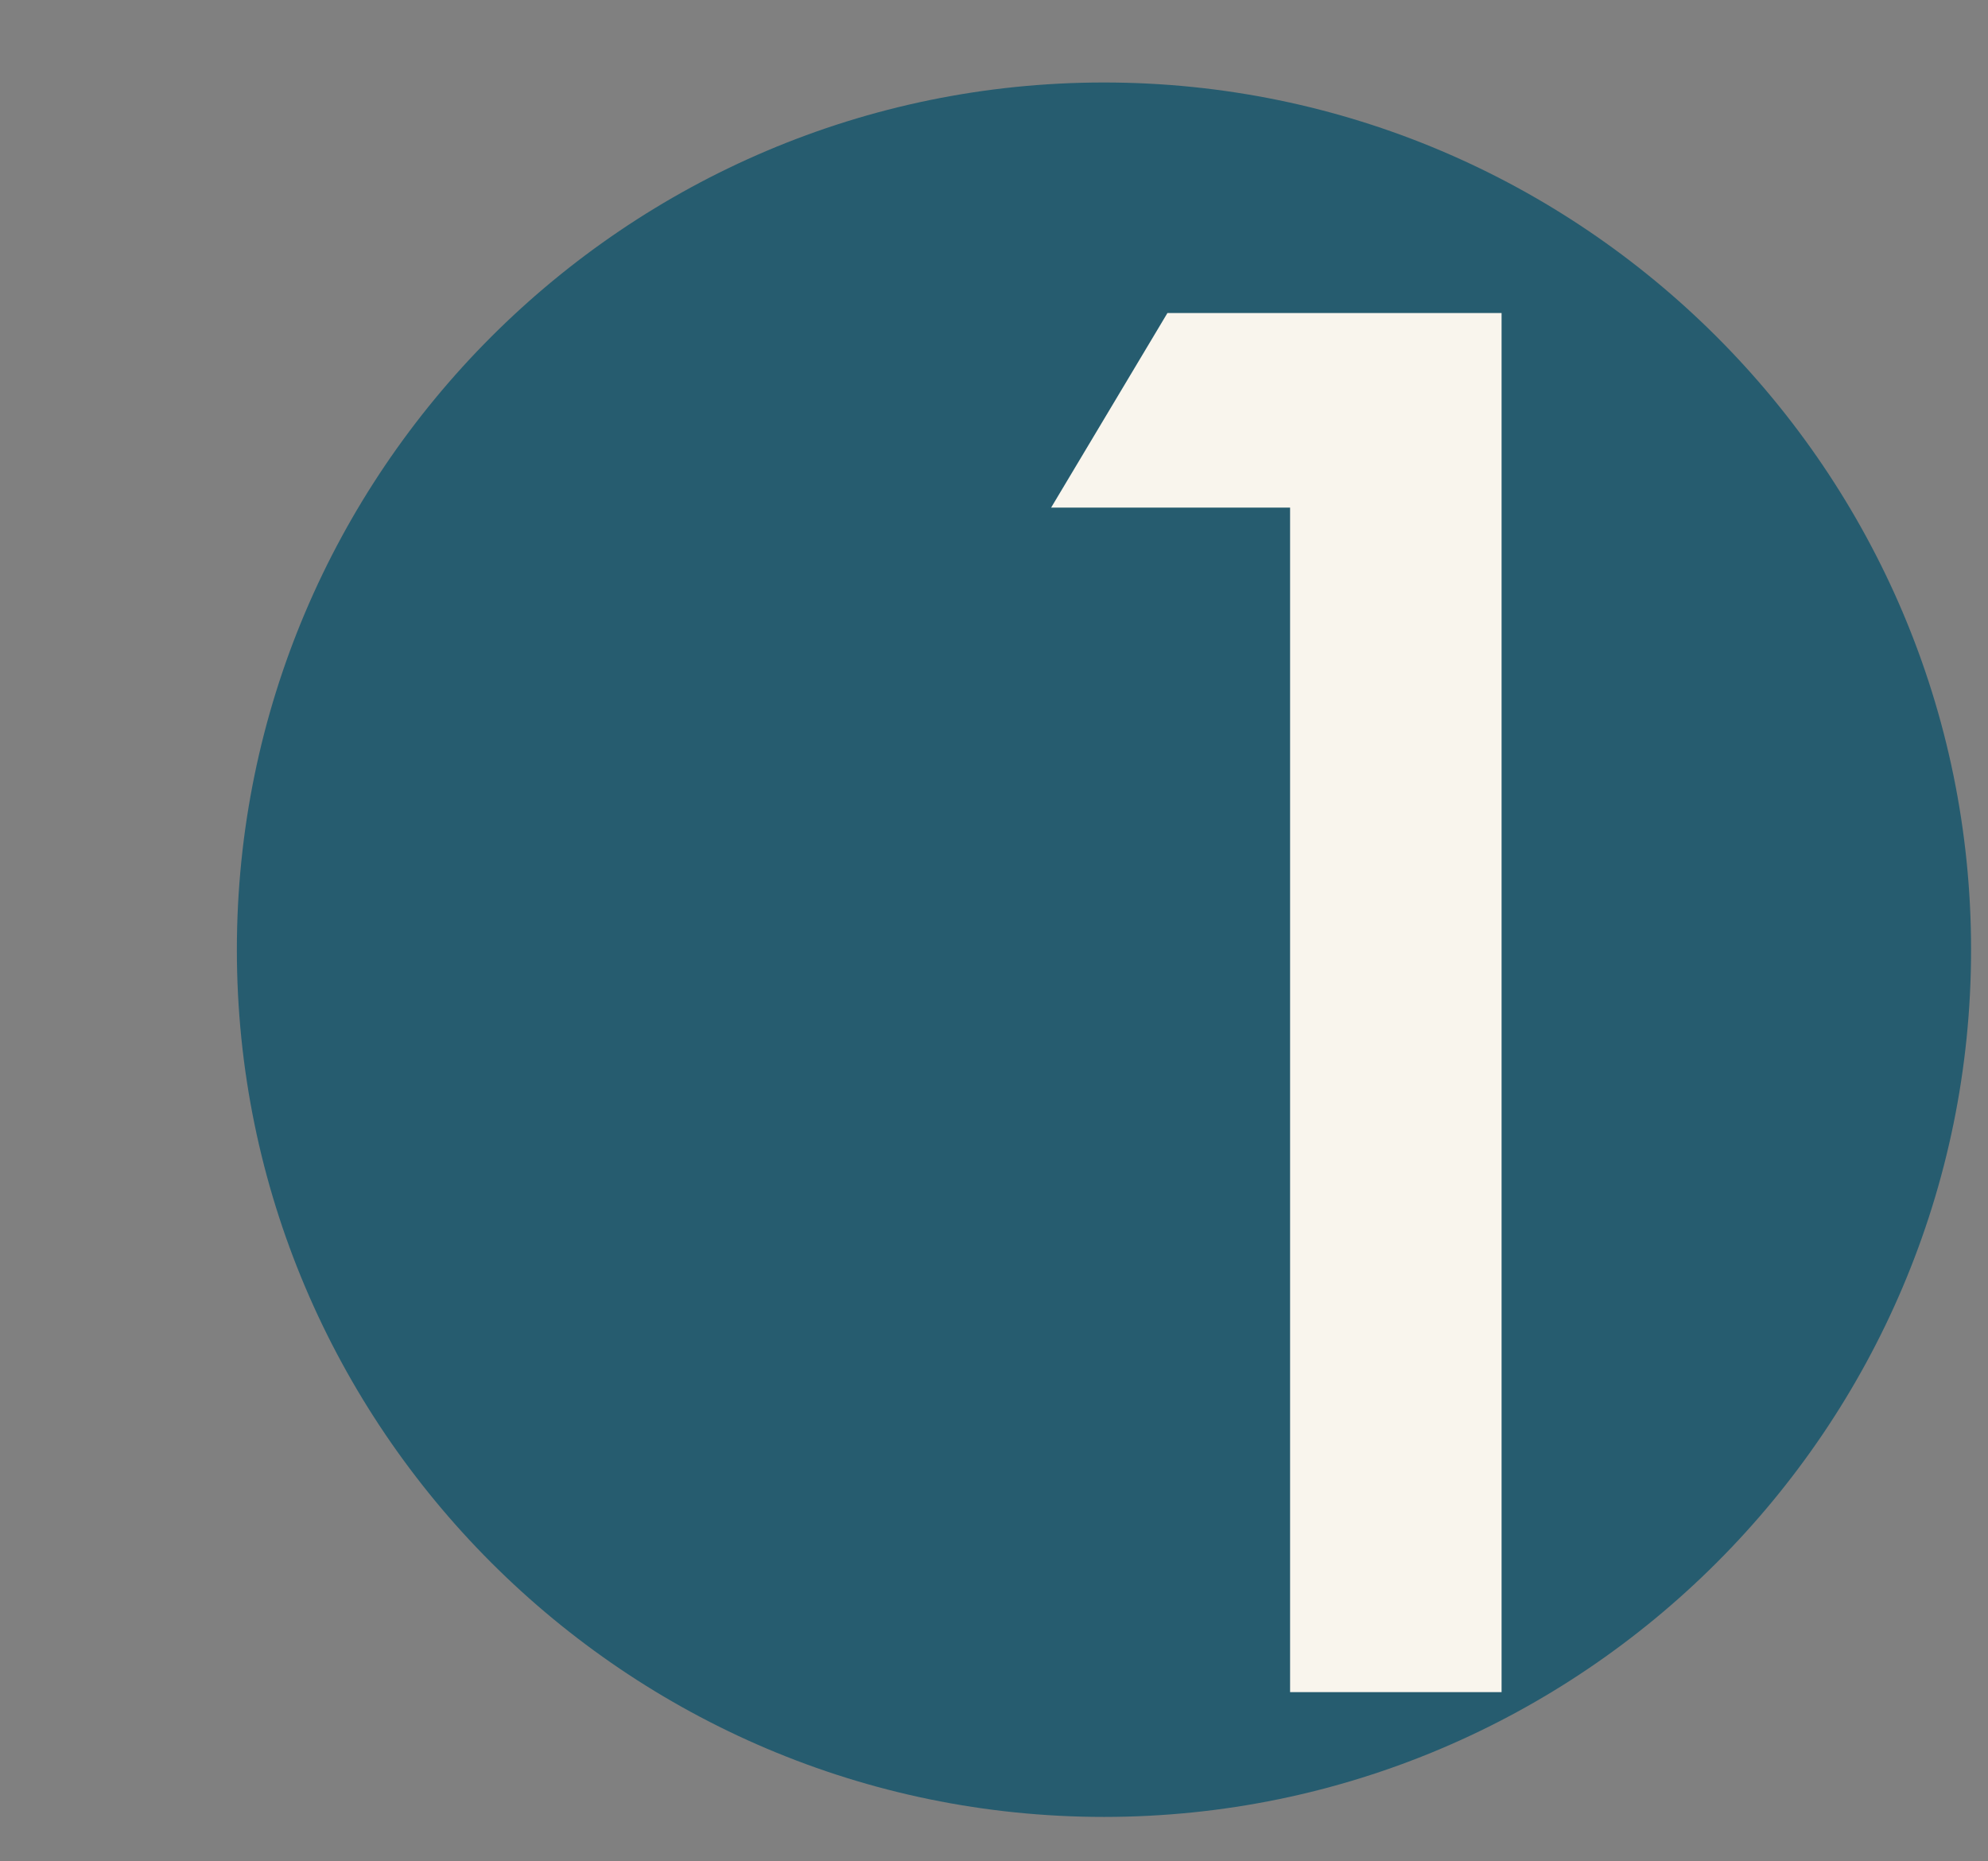
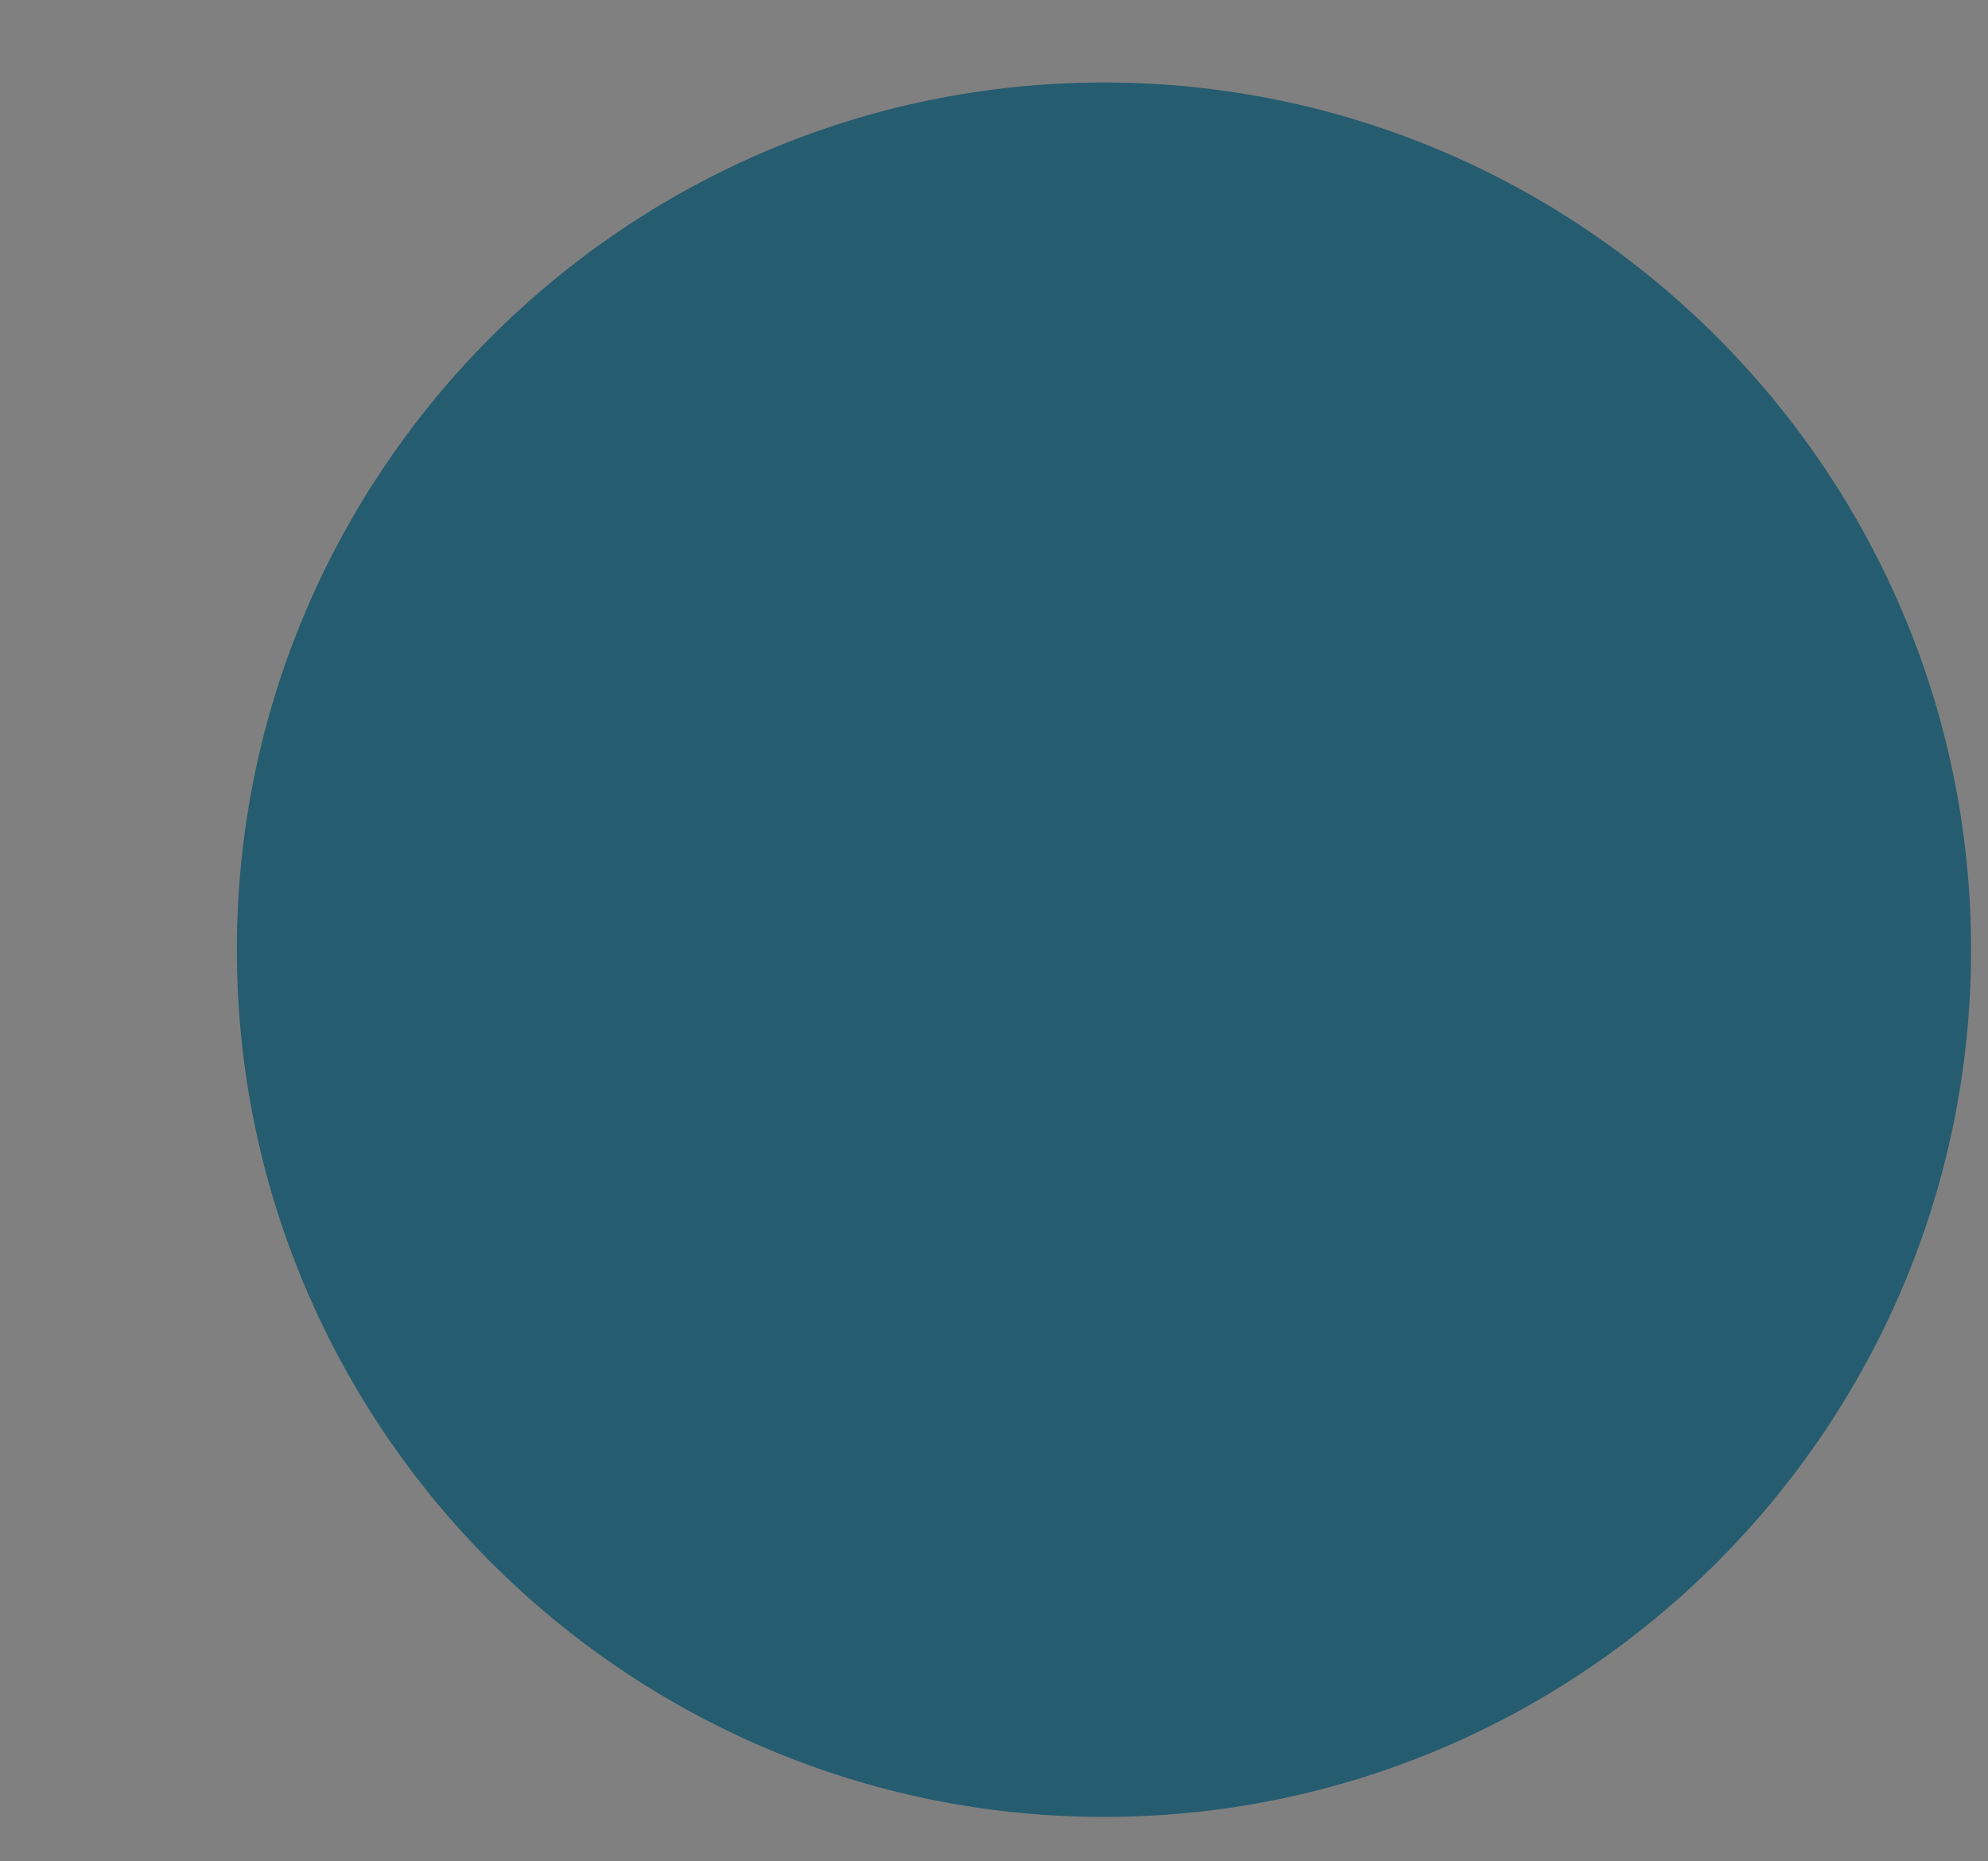
<svg xmlns="http://www.w3.org/2000/svg" version="1.1" id="Lager_1" x="0px" y="0px" viewBox="0 0 94 88" style="enable-background:new 0 0 94 88;" xml:space="preserve">
  <rect x="0" y="0" width="94" height="88" fill="#808080" stroke="none" />
  <style type="text/css">
	.st0{opacity:0.7;fill:#004E69;enable-background:new    ;}
	.st1{fill:#F9F5ED;}
</style>
  <g id="Group_2080">
    <path id="Path_1144" class="st0" d="M52.2,3.9c22.6,0,41,18.4,41,41s-18.4,41-41,41s-41-18.4-41-41S29.6,3.9,52.2,3.9z" />
  </g>
  <g>
-     <path class="st1" d="M61.1,24H49.7l5.5-9.2h15.8V80h-10V24z" />
-   </g>
+     </g>
</svg>